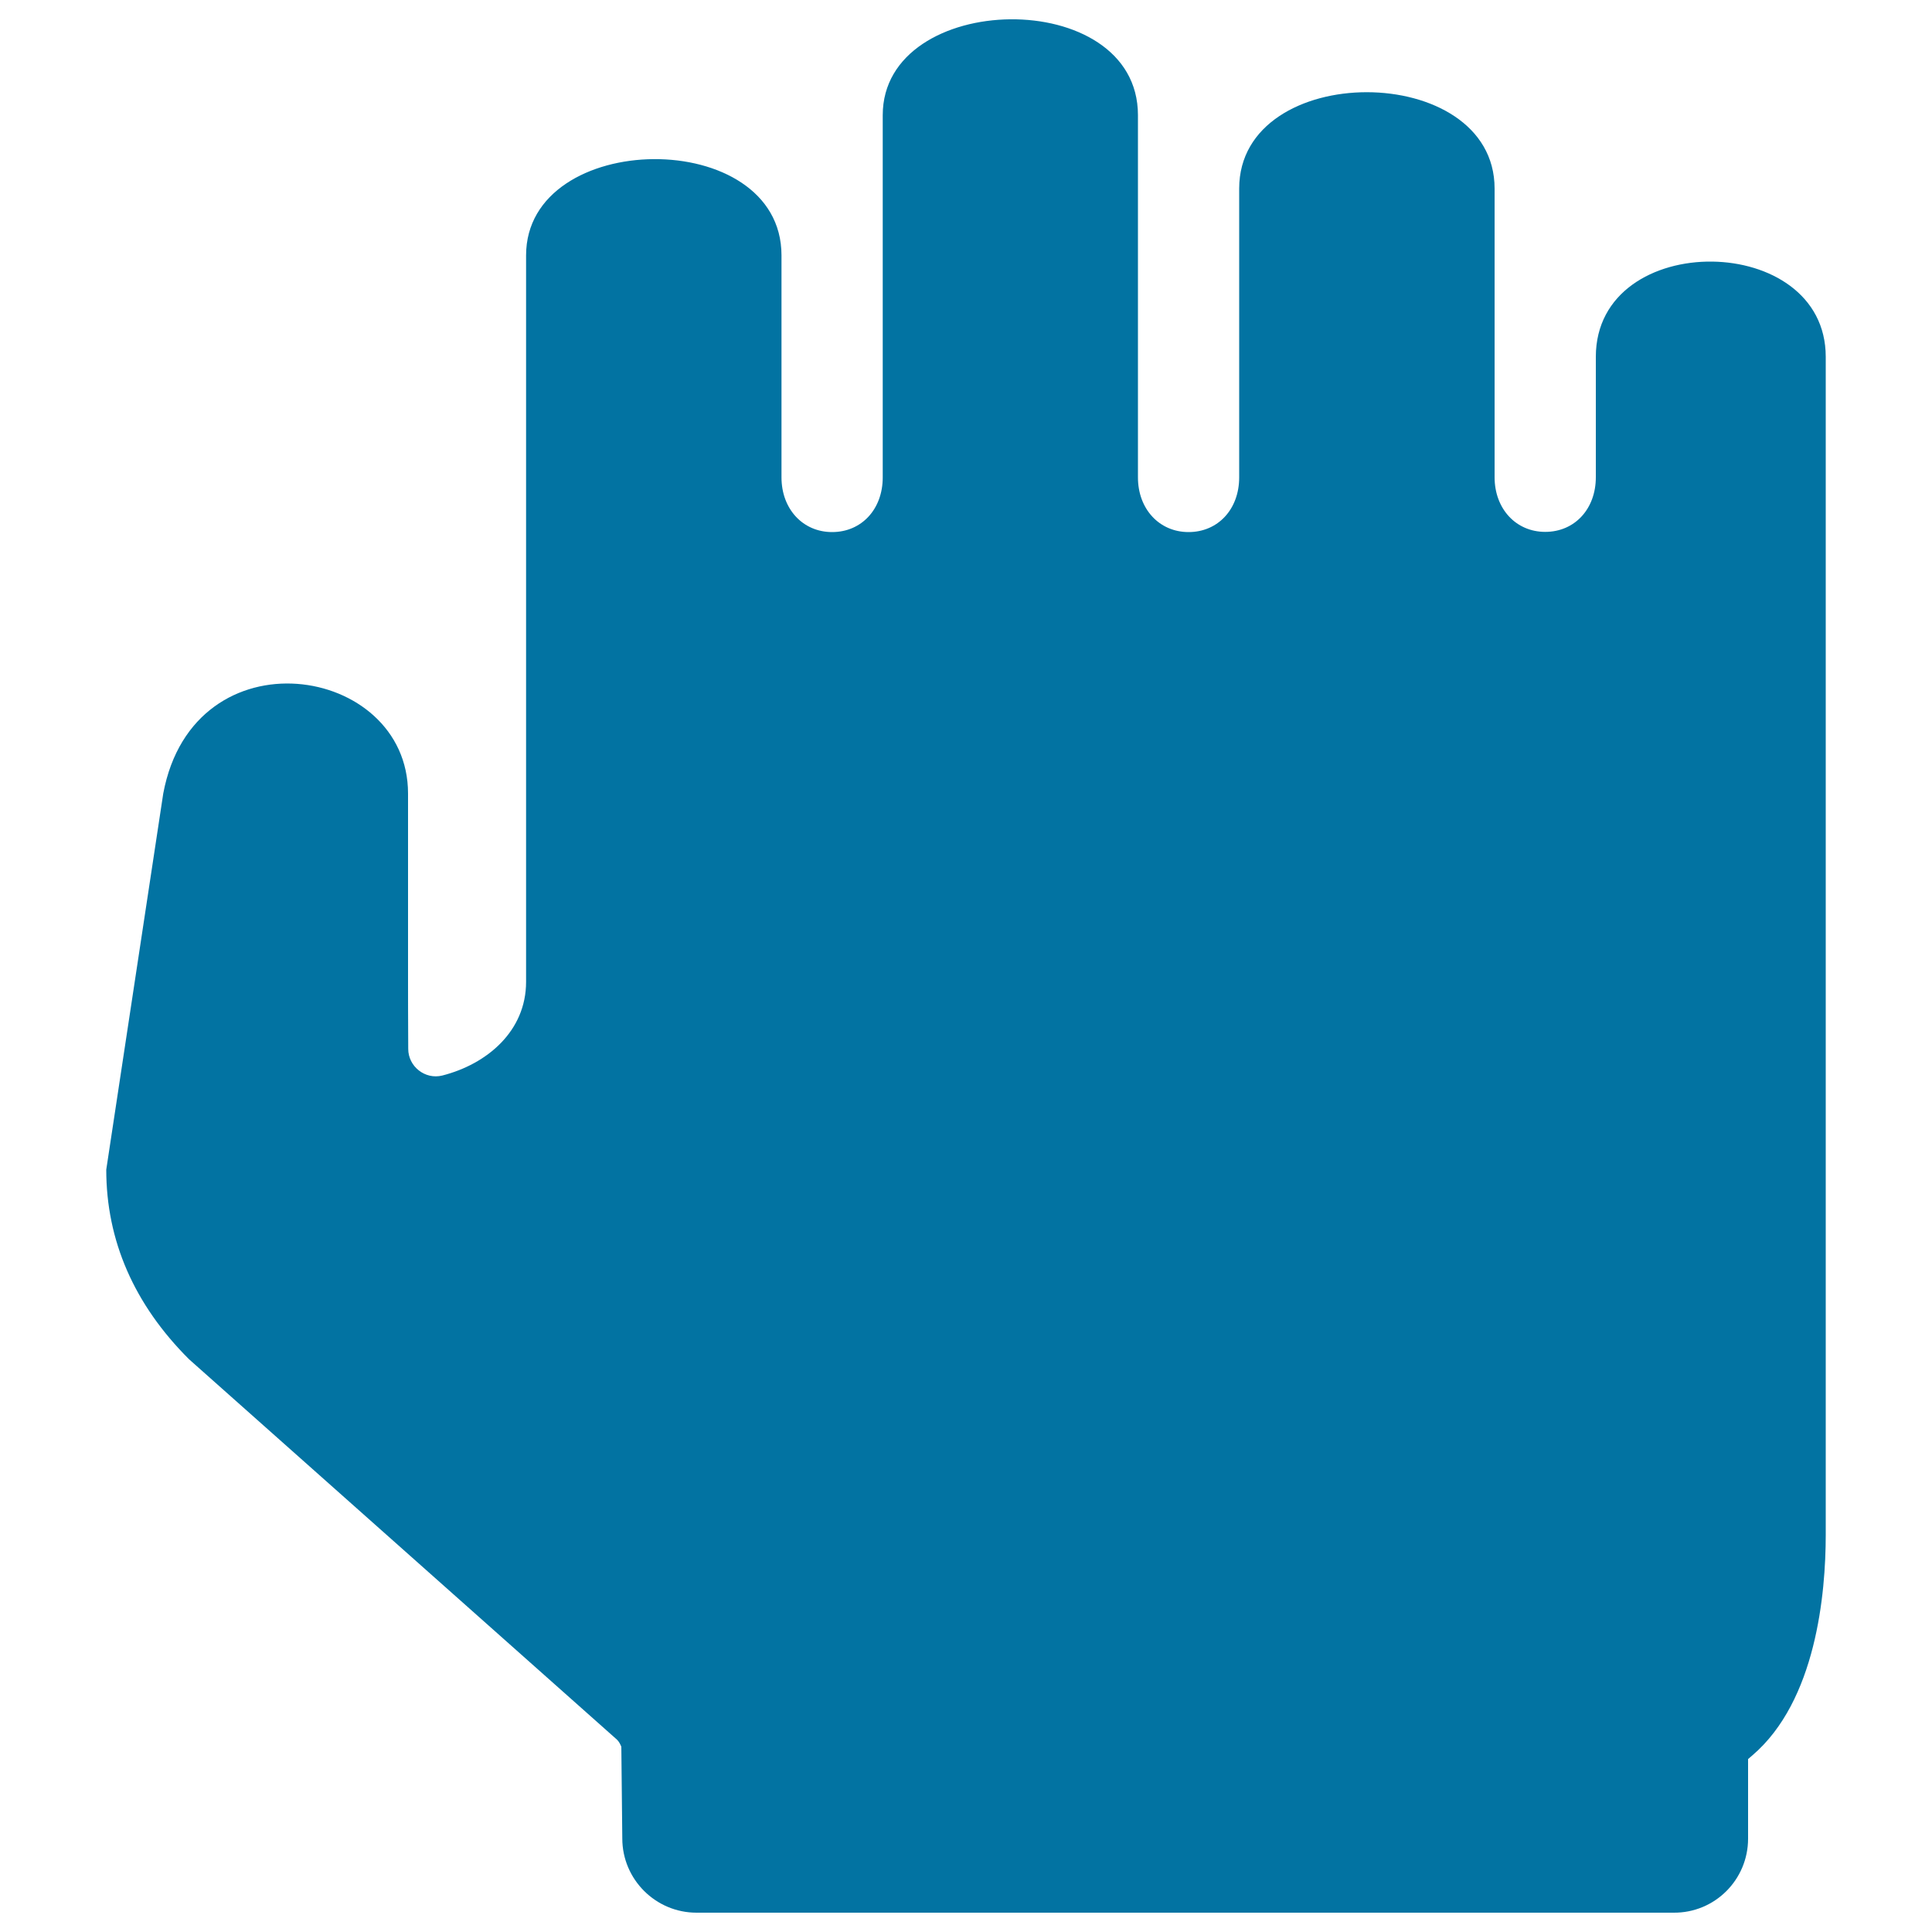
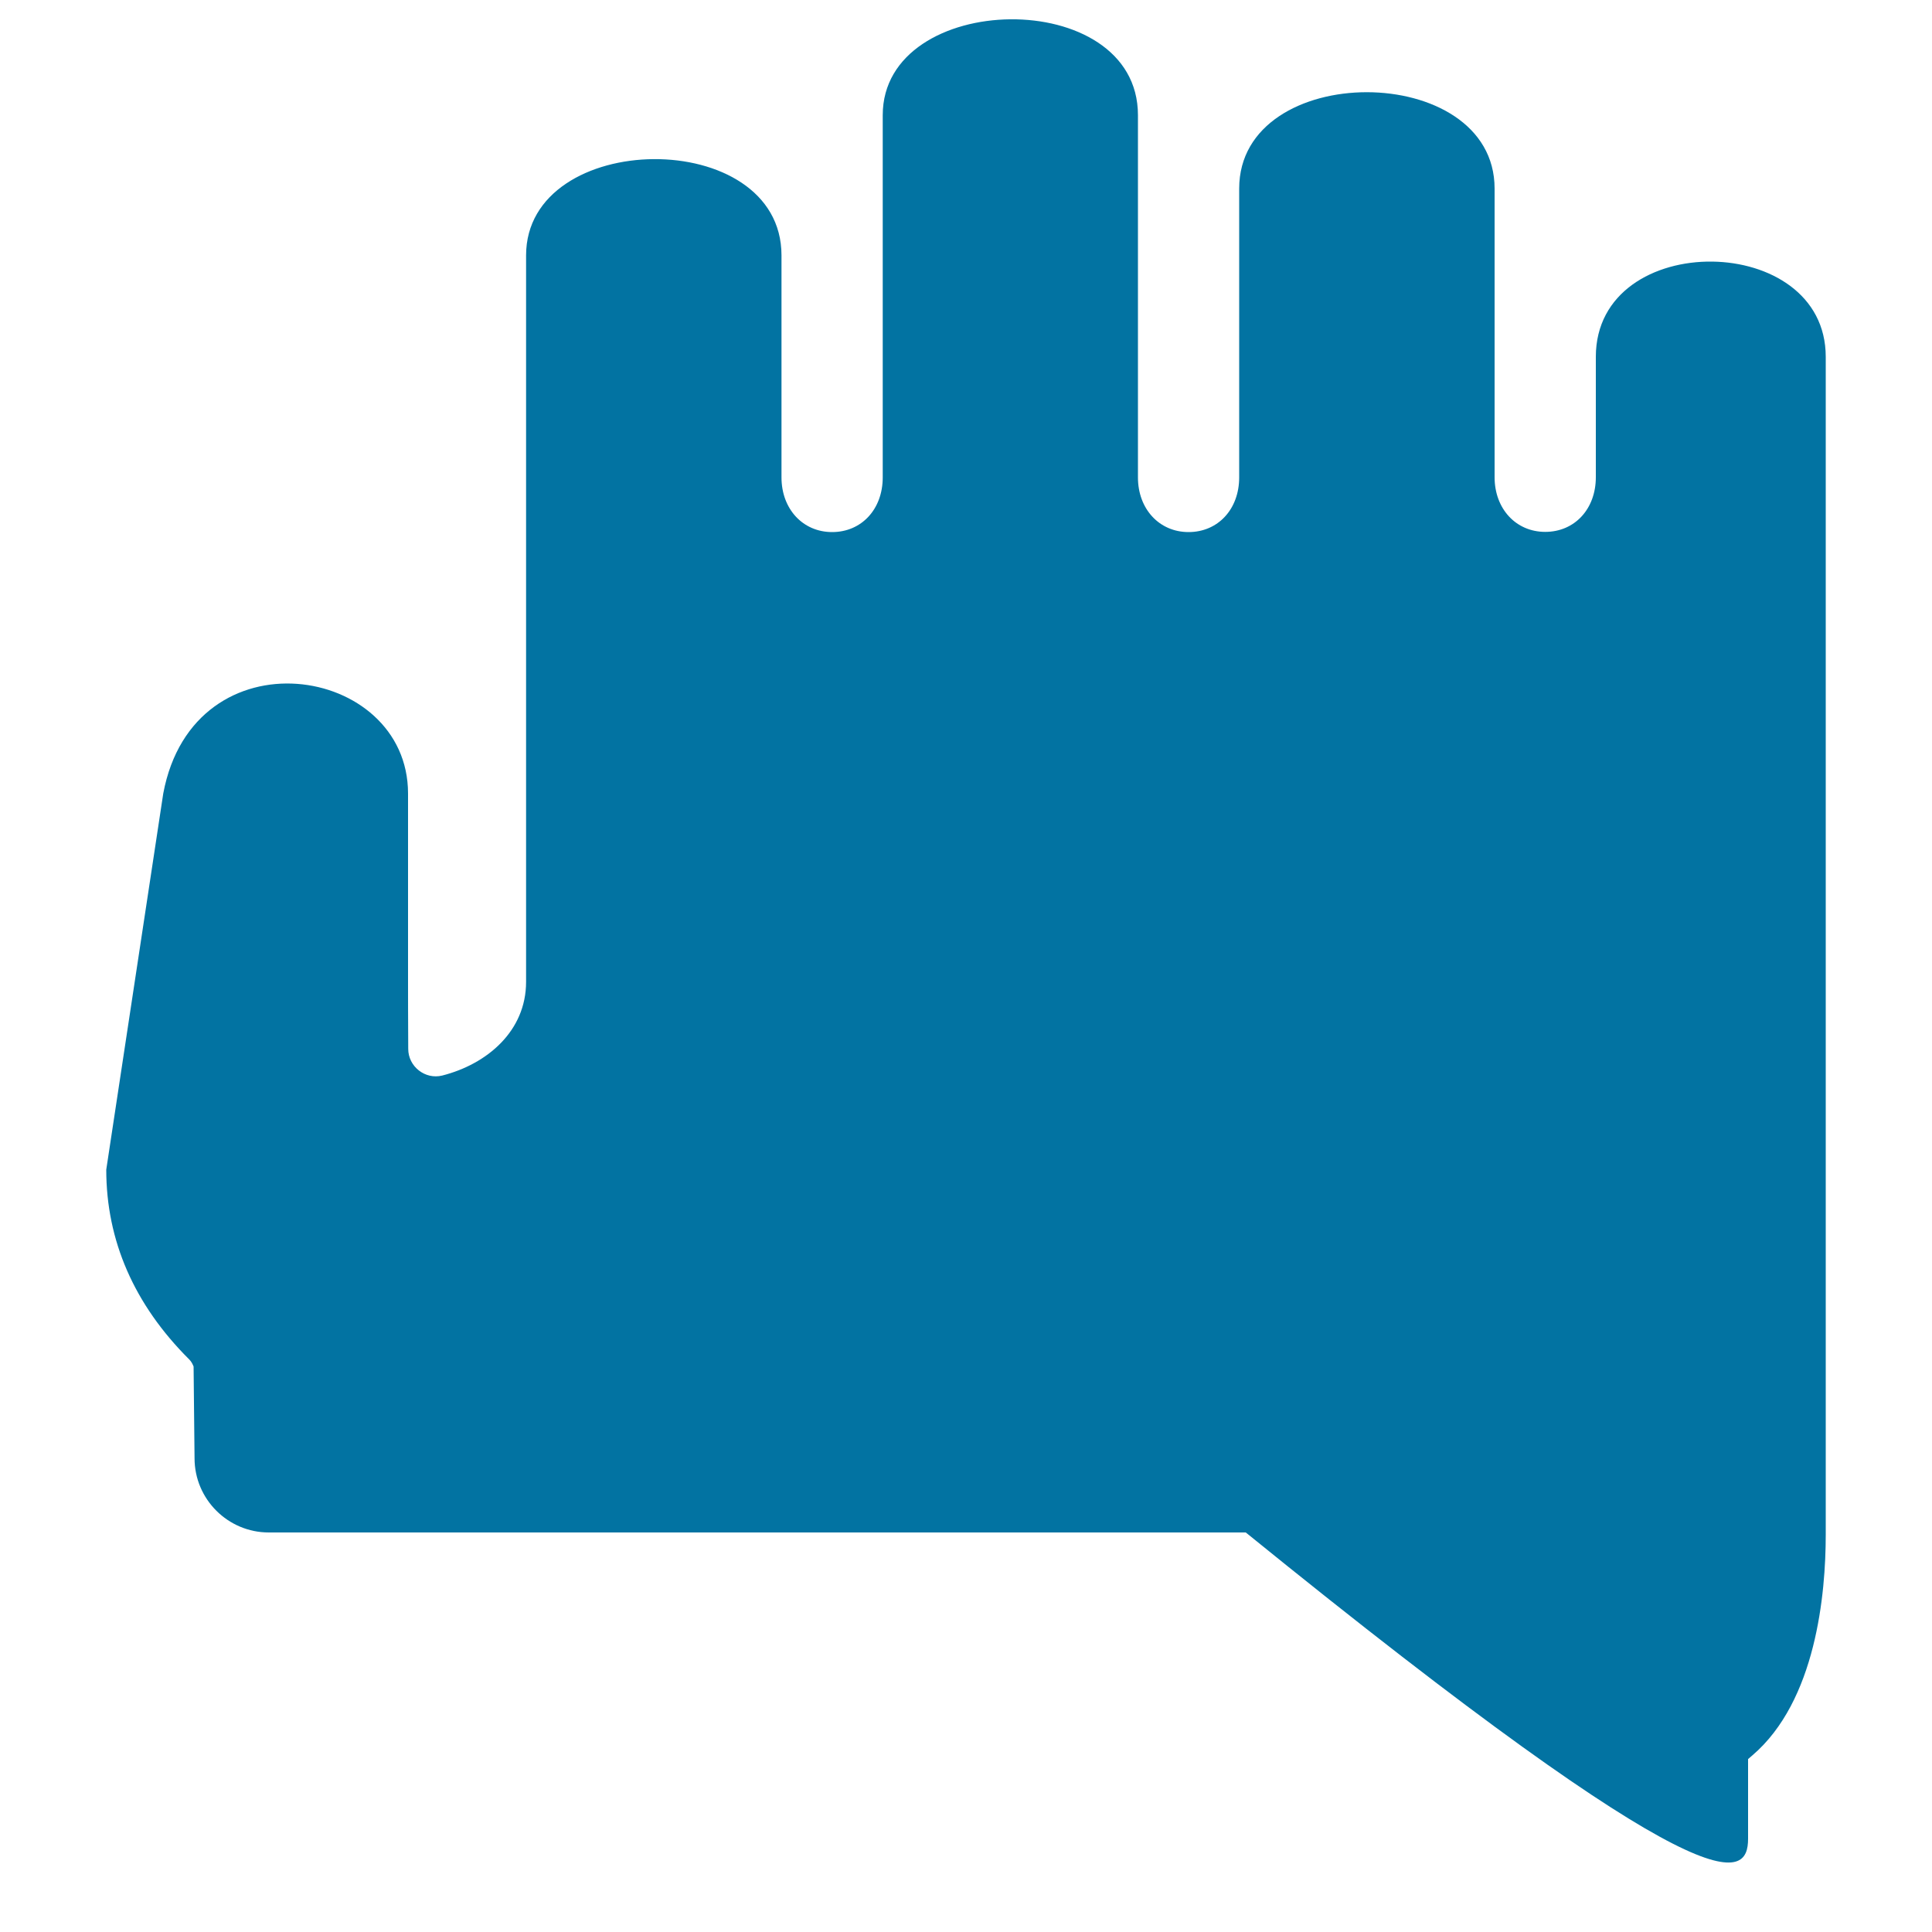
<svg xmlns="http://www.w3.org/2000/svg" viewBox="0 0 1000 1000" style="fill:#0273a2">
  <title>Hand Filled Silhouette With Flexed Fingers SVG icon</title>
  <g>
-     <path d="M904.8,951.7v-41.2l2.2-1.9c33-28.2,38-83.7,38-114.2c0,0,0-609.1,0-609.7c0-32.4-29.2-48.9-58.7-49.3c-30.1-0.4-60.3,15.9-60.3,49.3V247c0,16.5-11,28.3-26.2,28.3c-15.1,0-26.2-11.9-26.2-28.3c0,0,0-148.8,0-149.4c0-66.4-132.2-66.6-132.2,0v149.5c0,16.5-11,28.3-26.2,28.3c-15.1,0-26.2-11.9-26.2-28.3c0,0,0-186.4,0-187.5c0-67.4-132.1-64.9-132.1,0v187.5c0,16.5-11,28.3-26.2,28.3c-15.1,0-26.2-11.9-26.2-28.3V132.2c0-67.3-132.2-65.6-132.2,0v376c0,25.5-20.2,42.6-43.4,48.5c-8.9,2.2-17.6-4.7-17.6-13.8c-0.1-13.9-0.1-32.1-0.1-33.9c0,0,0-96.7,0-98.3c0-67-110.9-84.3-126.7,0L55,605.4c0,36.7,14.4,69.8,42.9,98.2l221.4,196.8l0.1,0.1c1.1,1.1,1.7,2.4,2.2,3.6l0.5,47.5c0,21.2,17.3,38.4,38.4,38.4h505.7C887.6,990.2,904.8,972.9,904.8,951.7z" />
+     <path d="M904.8,951.7v-41.2l2.2-1.9c33-28.2,38-83.7,38-114.2c0,0,0-609.1,0-609.7c0-32.4-29.2-48.9-58.7-49.3c-30.1-0.4-60.3,15.9-60.3,49.3V247c0,16.5-11,28.3-26.2,28.3c-15.1,0-26.2-11.9-26.2-28.3c0,0,0-148.8,0-149.4c0-66.4-132.2-66.6-132.2,0v149.5c0,16.5-11,28.3-26.2,28.3c-15.1,0-26.2-11.9-26.2-28.3c0,0,0-186.4,0-187.5c0-67.4-132.1-64.9-132.1,0v187.5c0,16.5-11,28.3-26.2,28.3c-15.1,0-26.2-11.9-26.2-28.3V132.2c0-67.3-132.2-65.6-132.2,0v376c0,25.5-20.2,42.6-43.4,48.5c-8.9,2.2-17.6-4.7-17.6-13.8c-0.1-13.9-0.1-32.1-0.1-33.9c0,0,0-96.7,0-98.3c0-67-110.9-84.3-126.7,0L55,605.4c0,36.7,14.4,69.8,42.9,98.2l0.1,0.1c1.1,1.1,1.7,2.4,2.2,3.6l0.5,47.5c0,21.2,17.3,38.4,38.4,38.4h505.7C887.6,990.2,904.8,972.9,904.8,951.7z" />
  </g>
</svg>